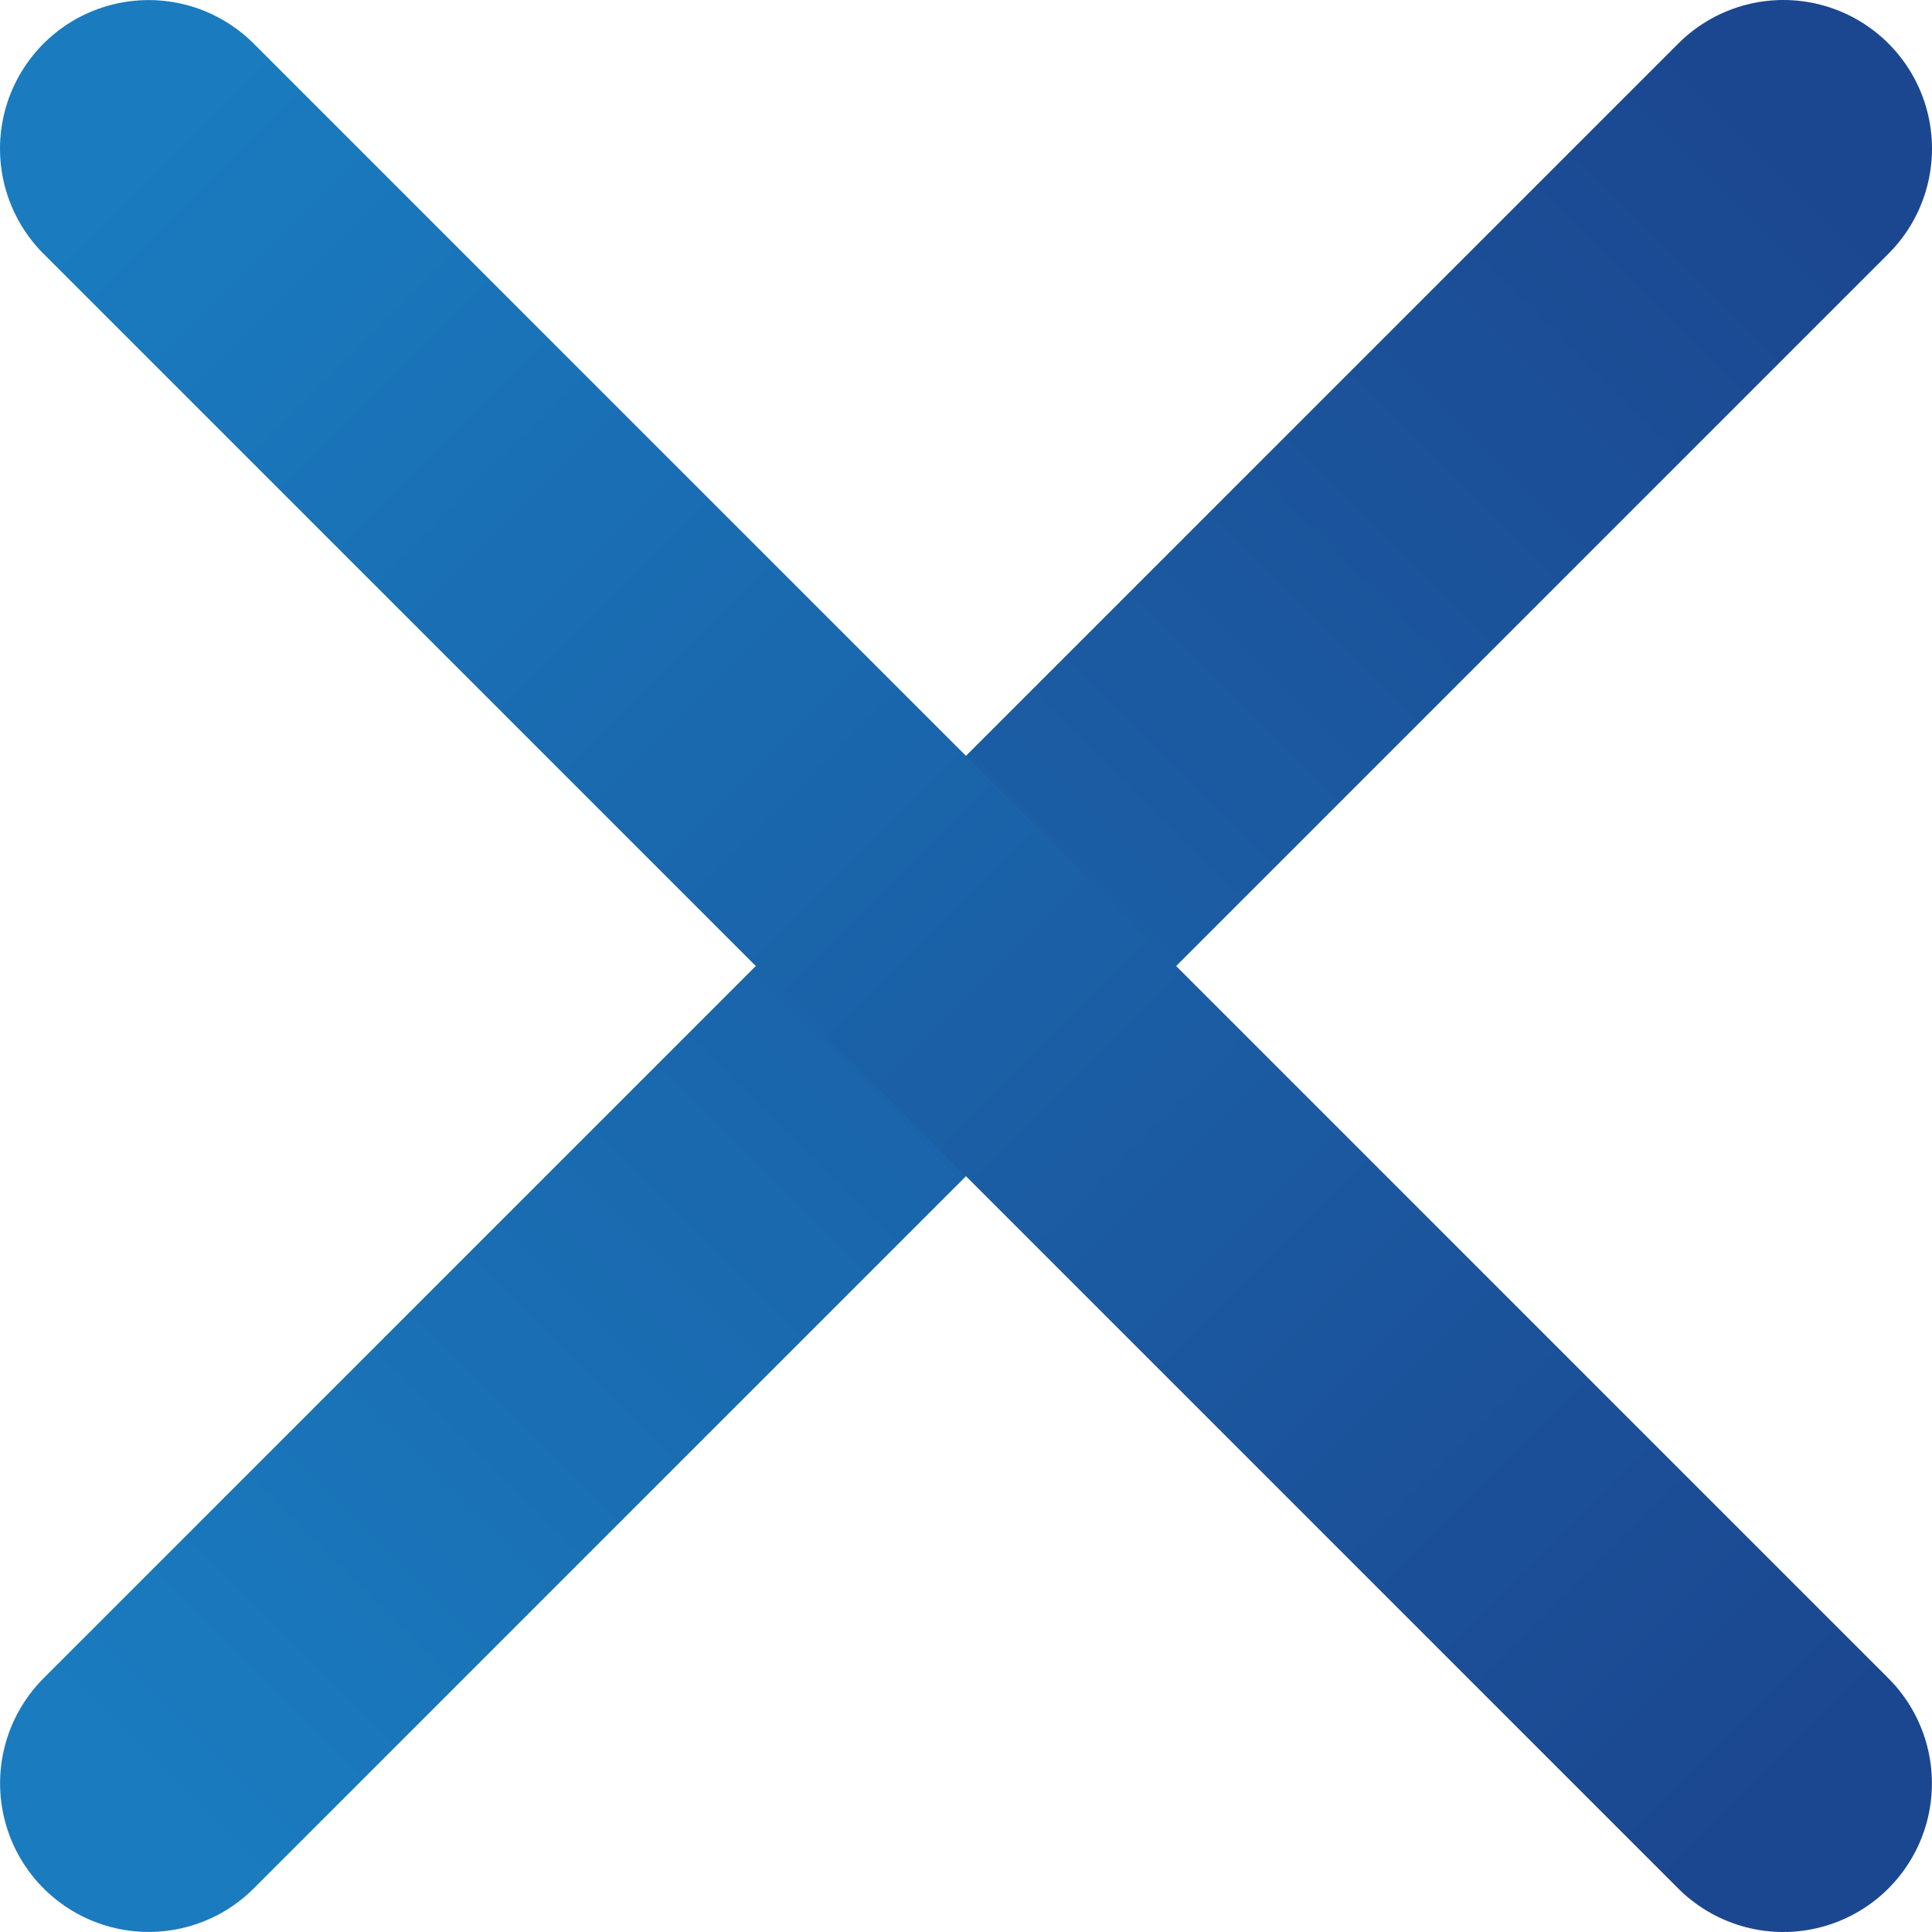
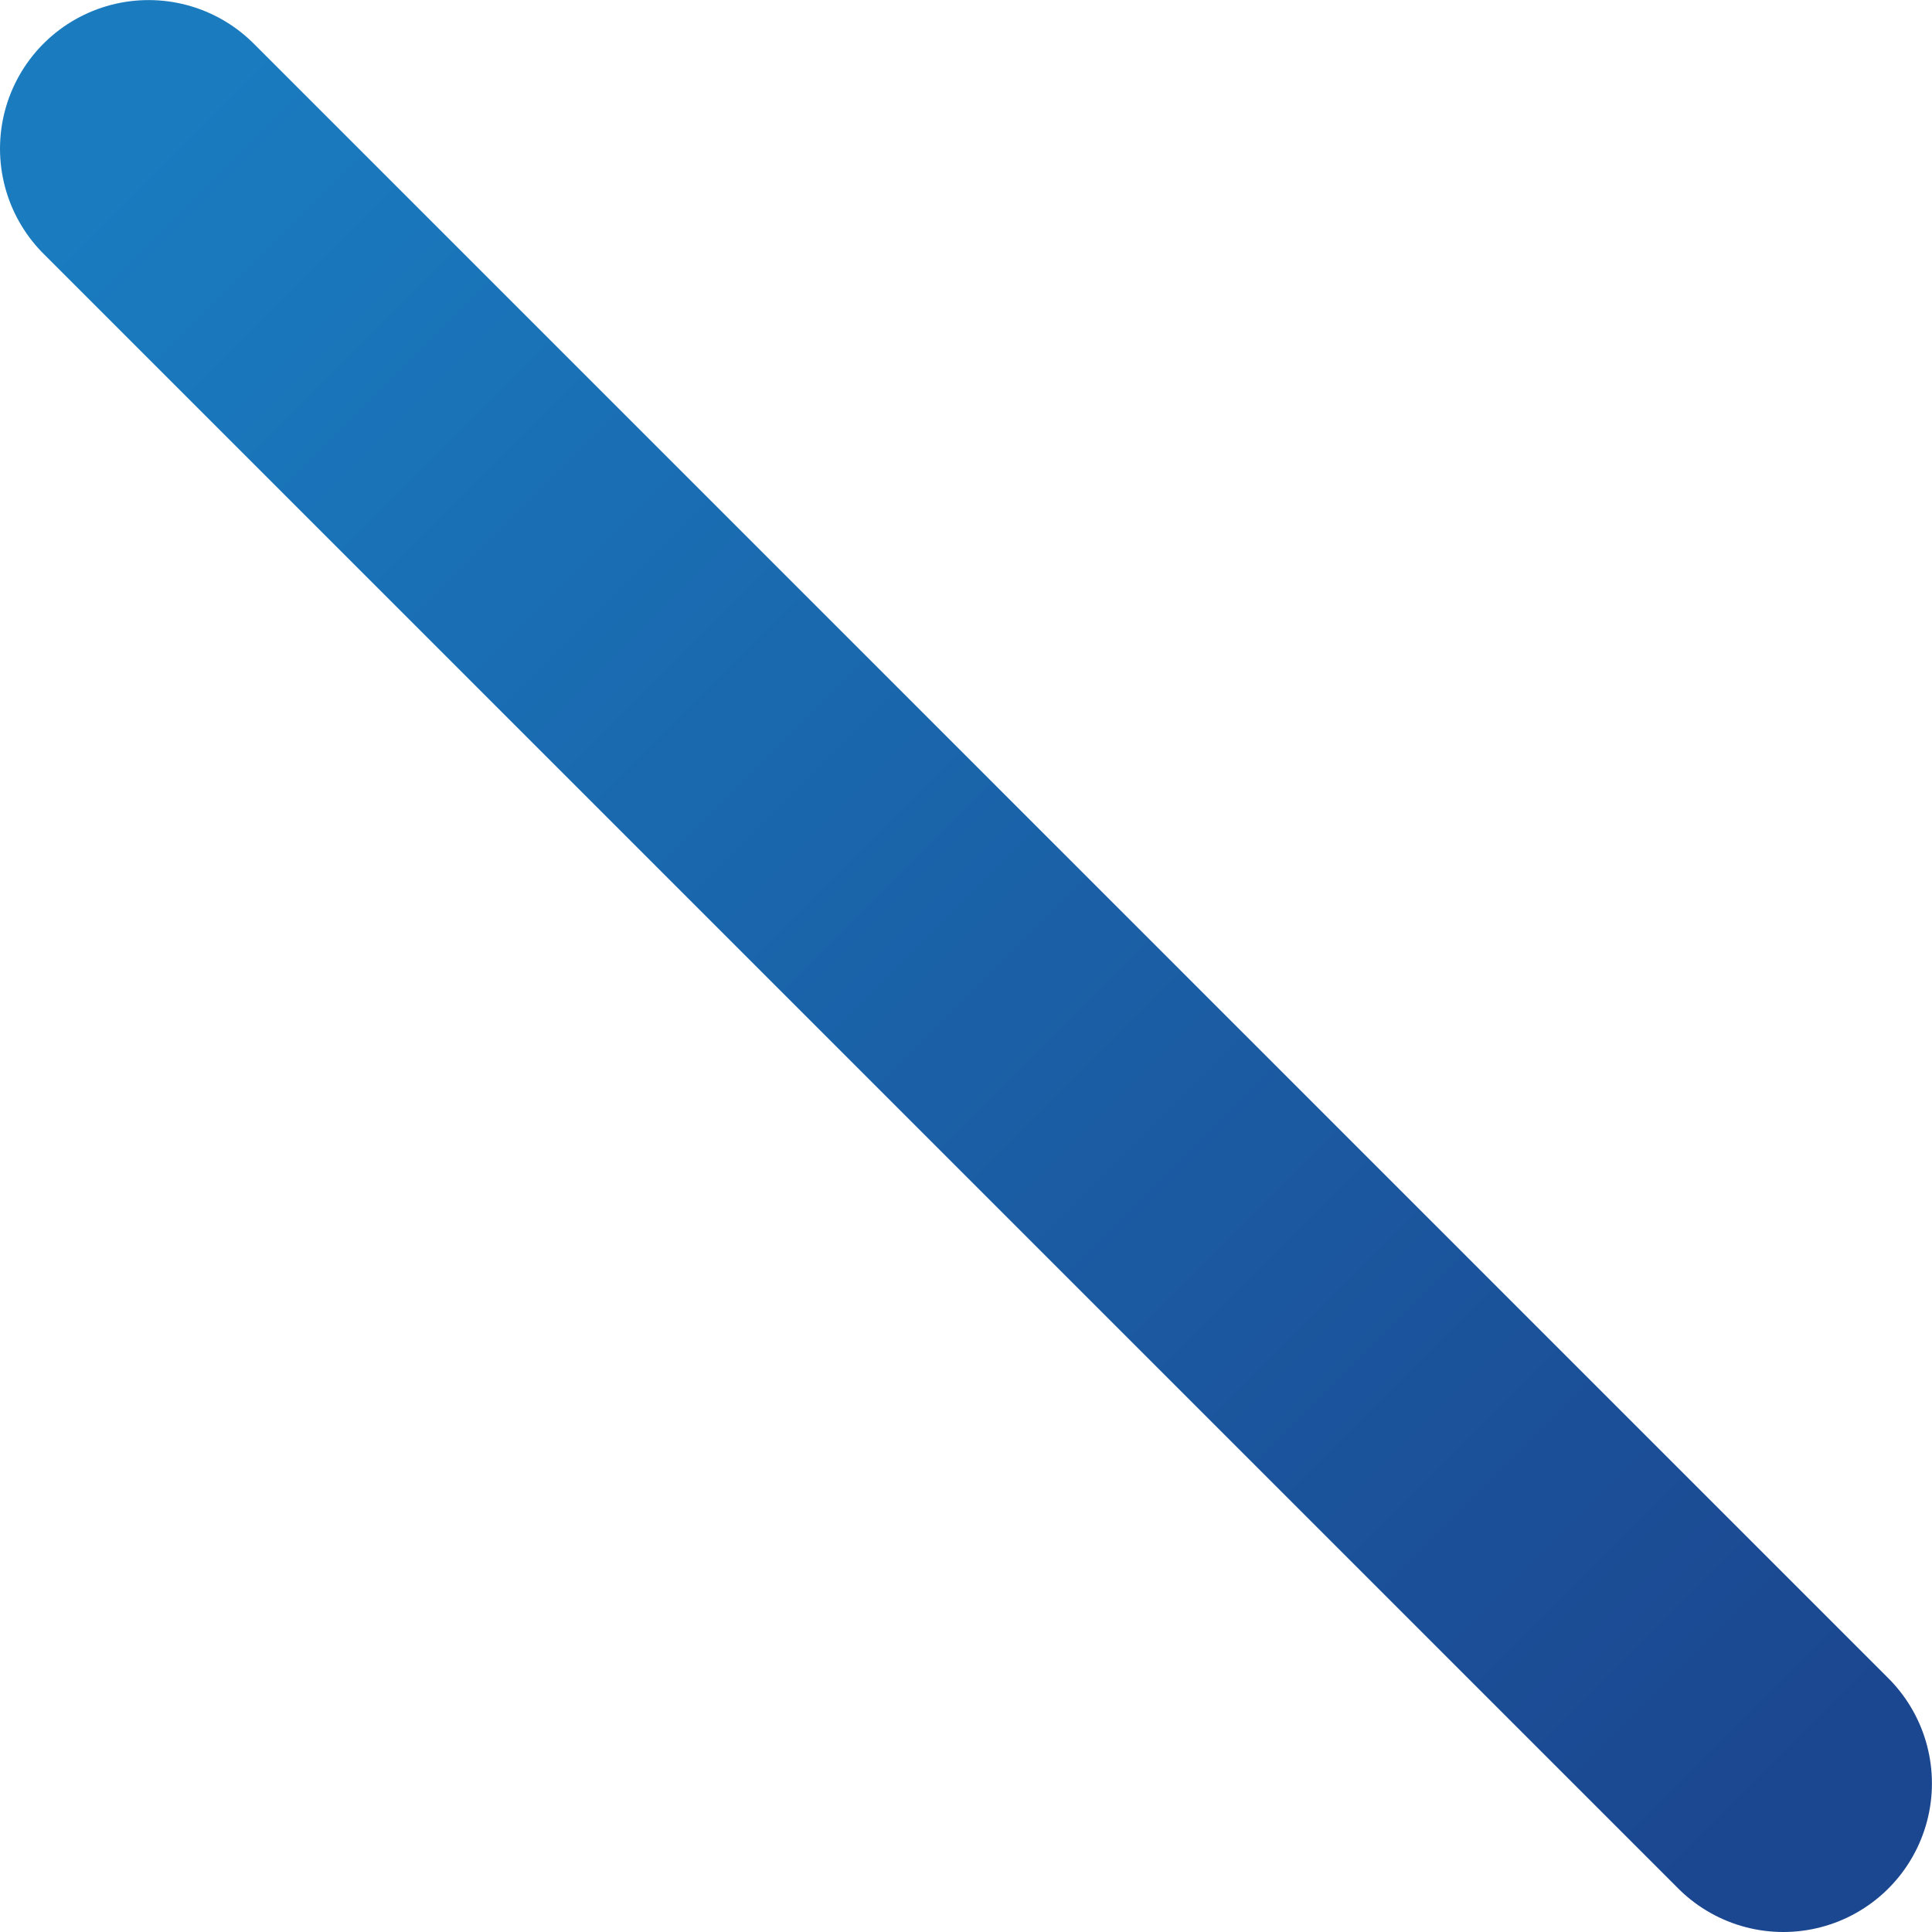
<svg xmlns="http://www.w3.org/2000/svg" width="26" height="26" viewBox="0 0 26 26" fill="none">
-   <path d="M24 2L2.001 23.999" stroke="url(#paint0_linear_8918_5685)" stroke-width="4" stroke-linecap="round" />
  <path d="M23.999 24L2 2.001" stroke="url(#paint1_linear_8918_5685)" stroke-width="4" stroke-linecap="round" />
  <defs>
    <linearGradient id="paint0_linear_8918_5685" x1="23.652" y1="1.64" x2="1.642" y2="23.65" gradientUnits="userSpaceOnUse">
      <stop stop-color="#1B4790" />
      <stop offset="1" stop-color="#1A7BBF" />
    </linearGradient>
    <linearGradient id="paint1_linear_8918_5685" x1="24.359" y1="23.652" x2="2.349" y2="1.642" gradientUnits="userSpaceOnUse">
      <stop stop-color="#1B4790" />
      <stop offset="1" stop-color="#1A7BBF" />
    </linearGradient>
  </defs>
</svg>